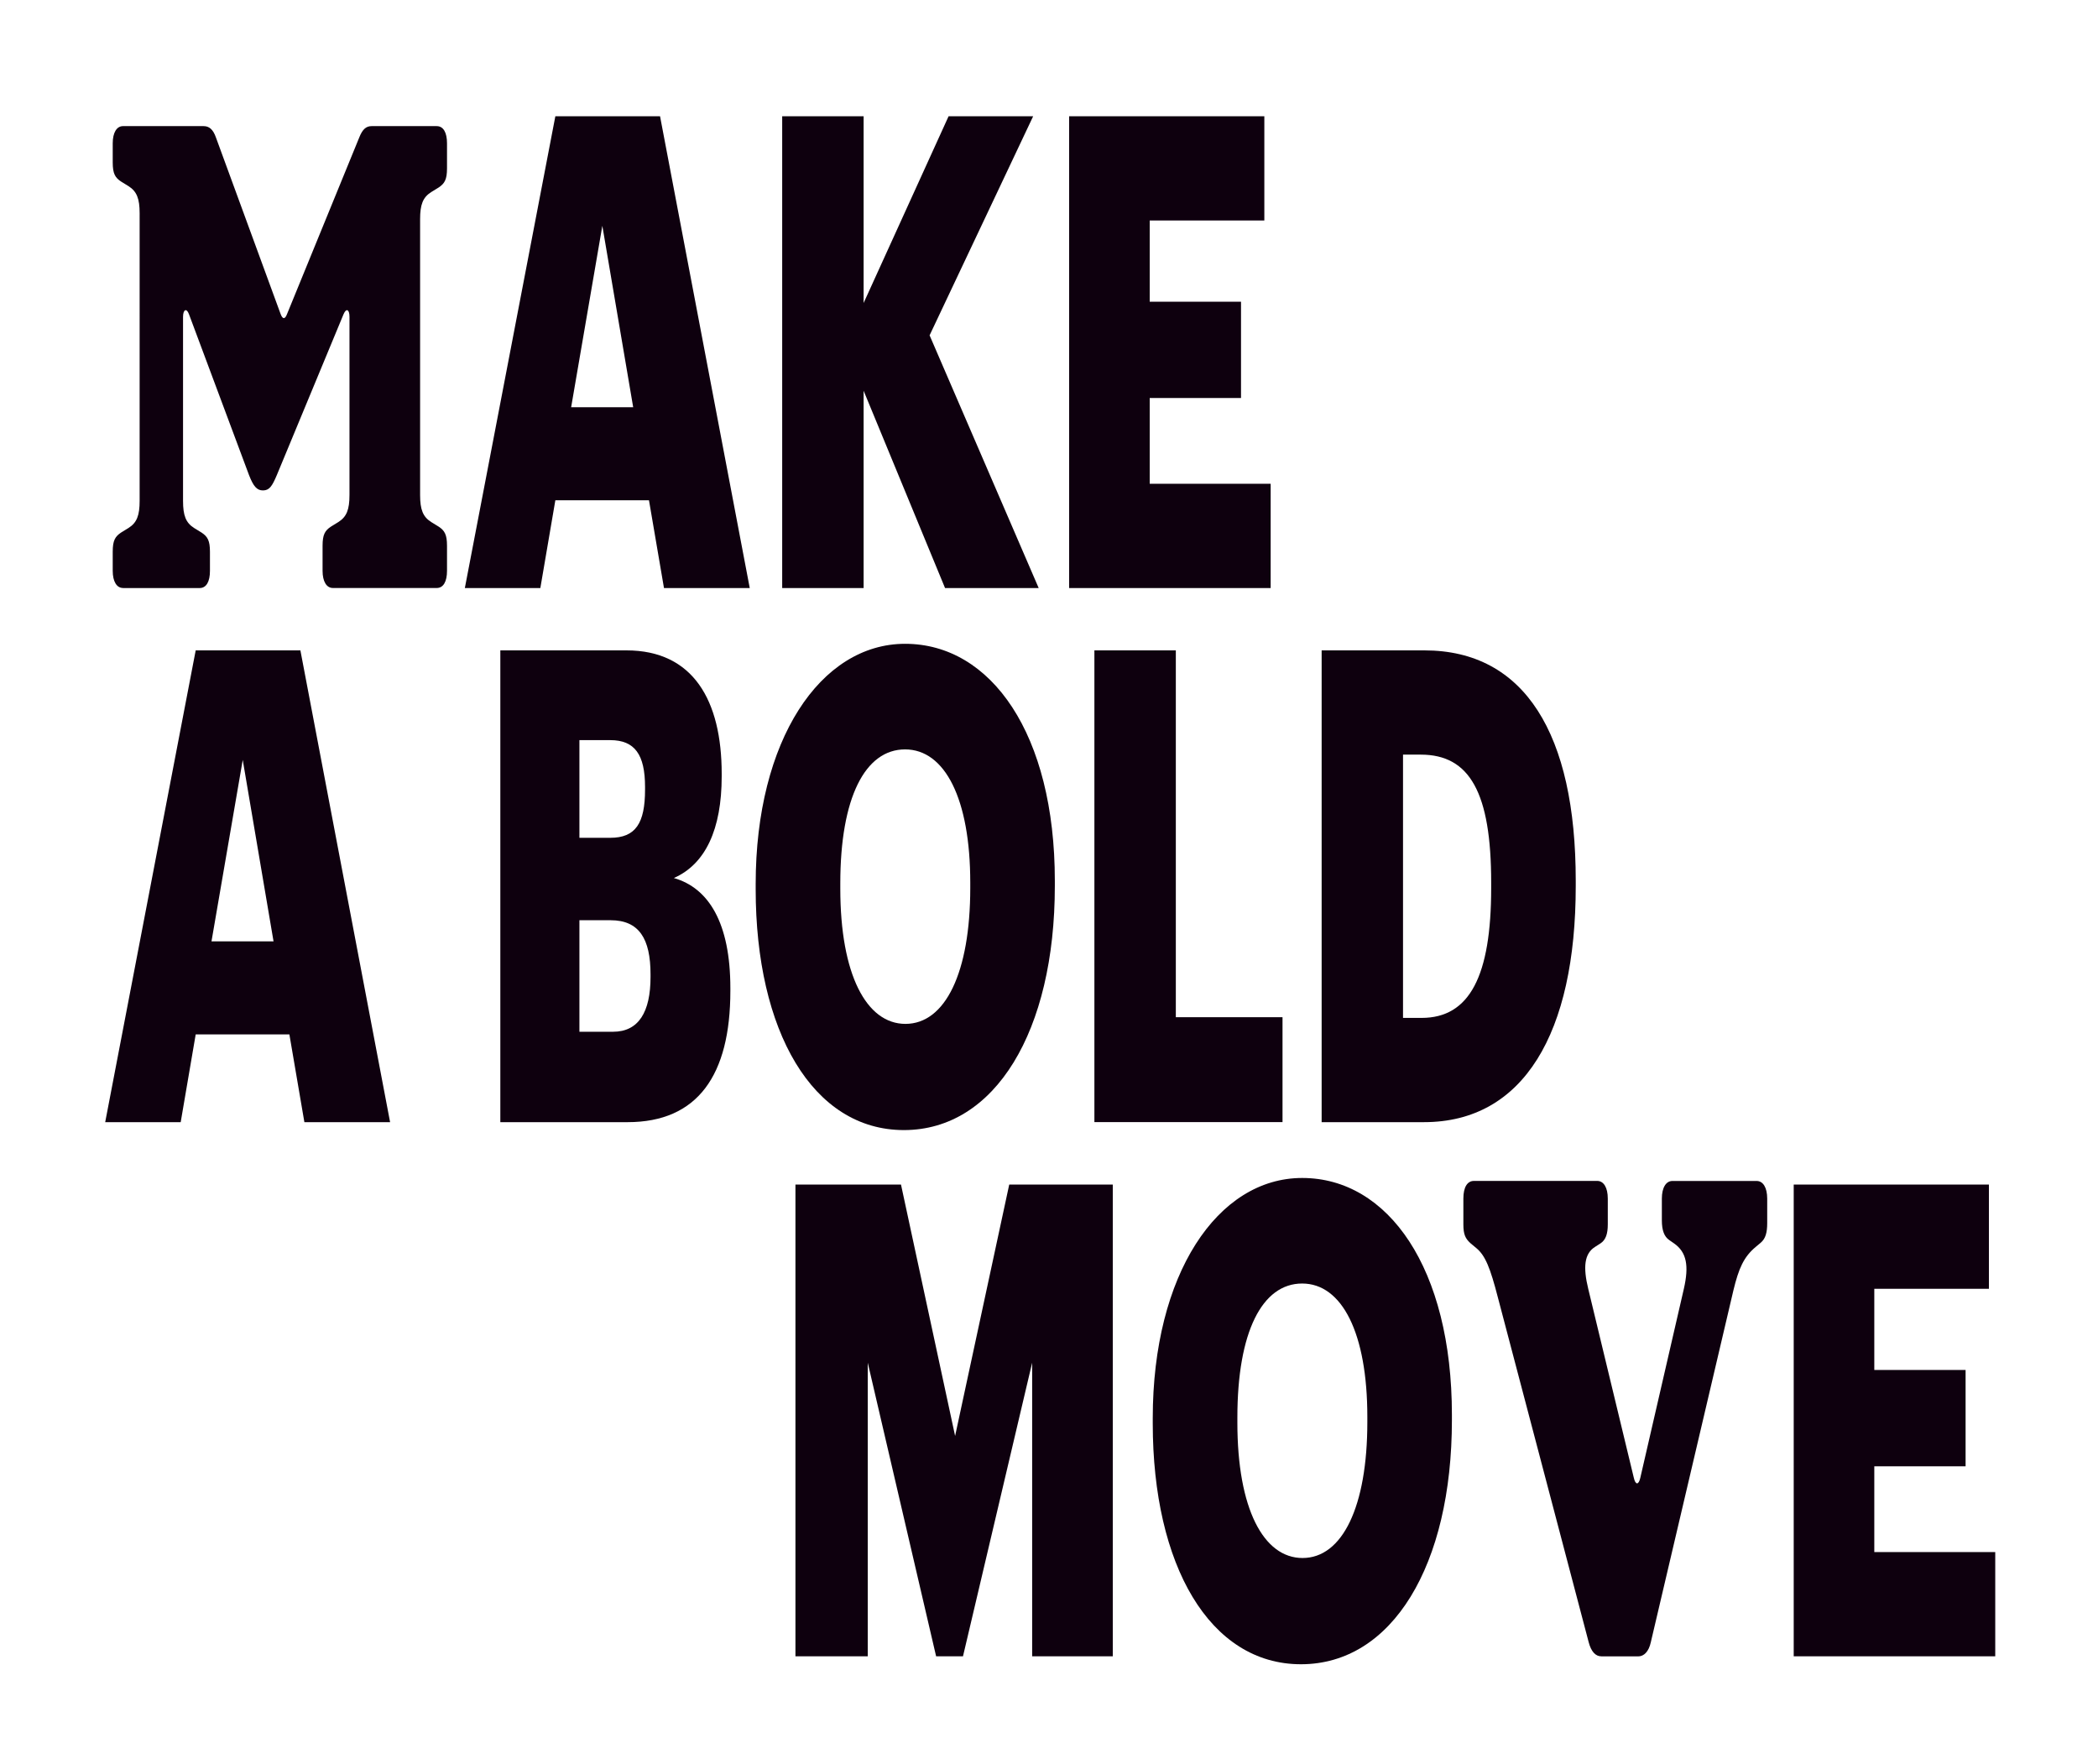
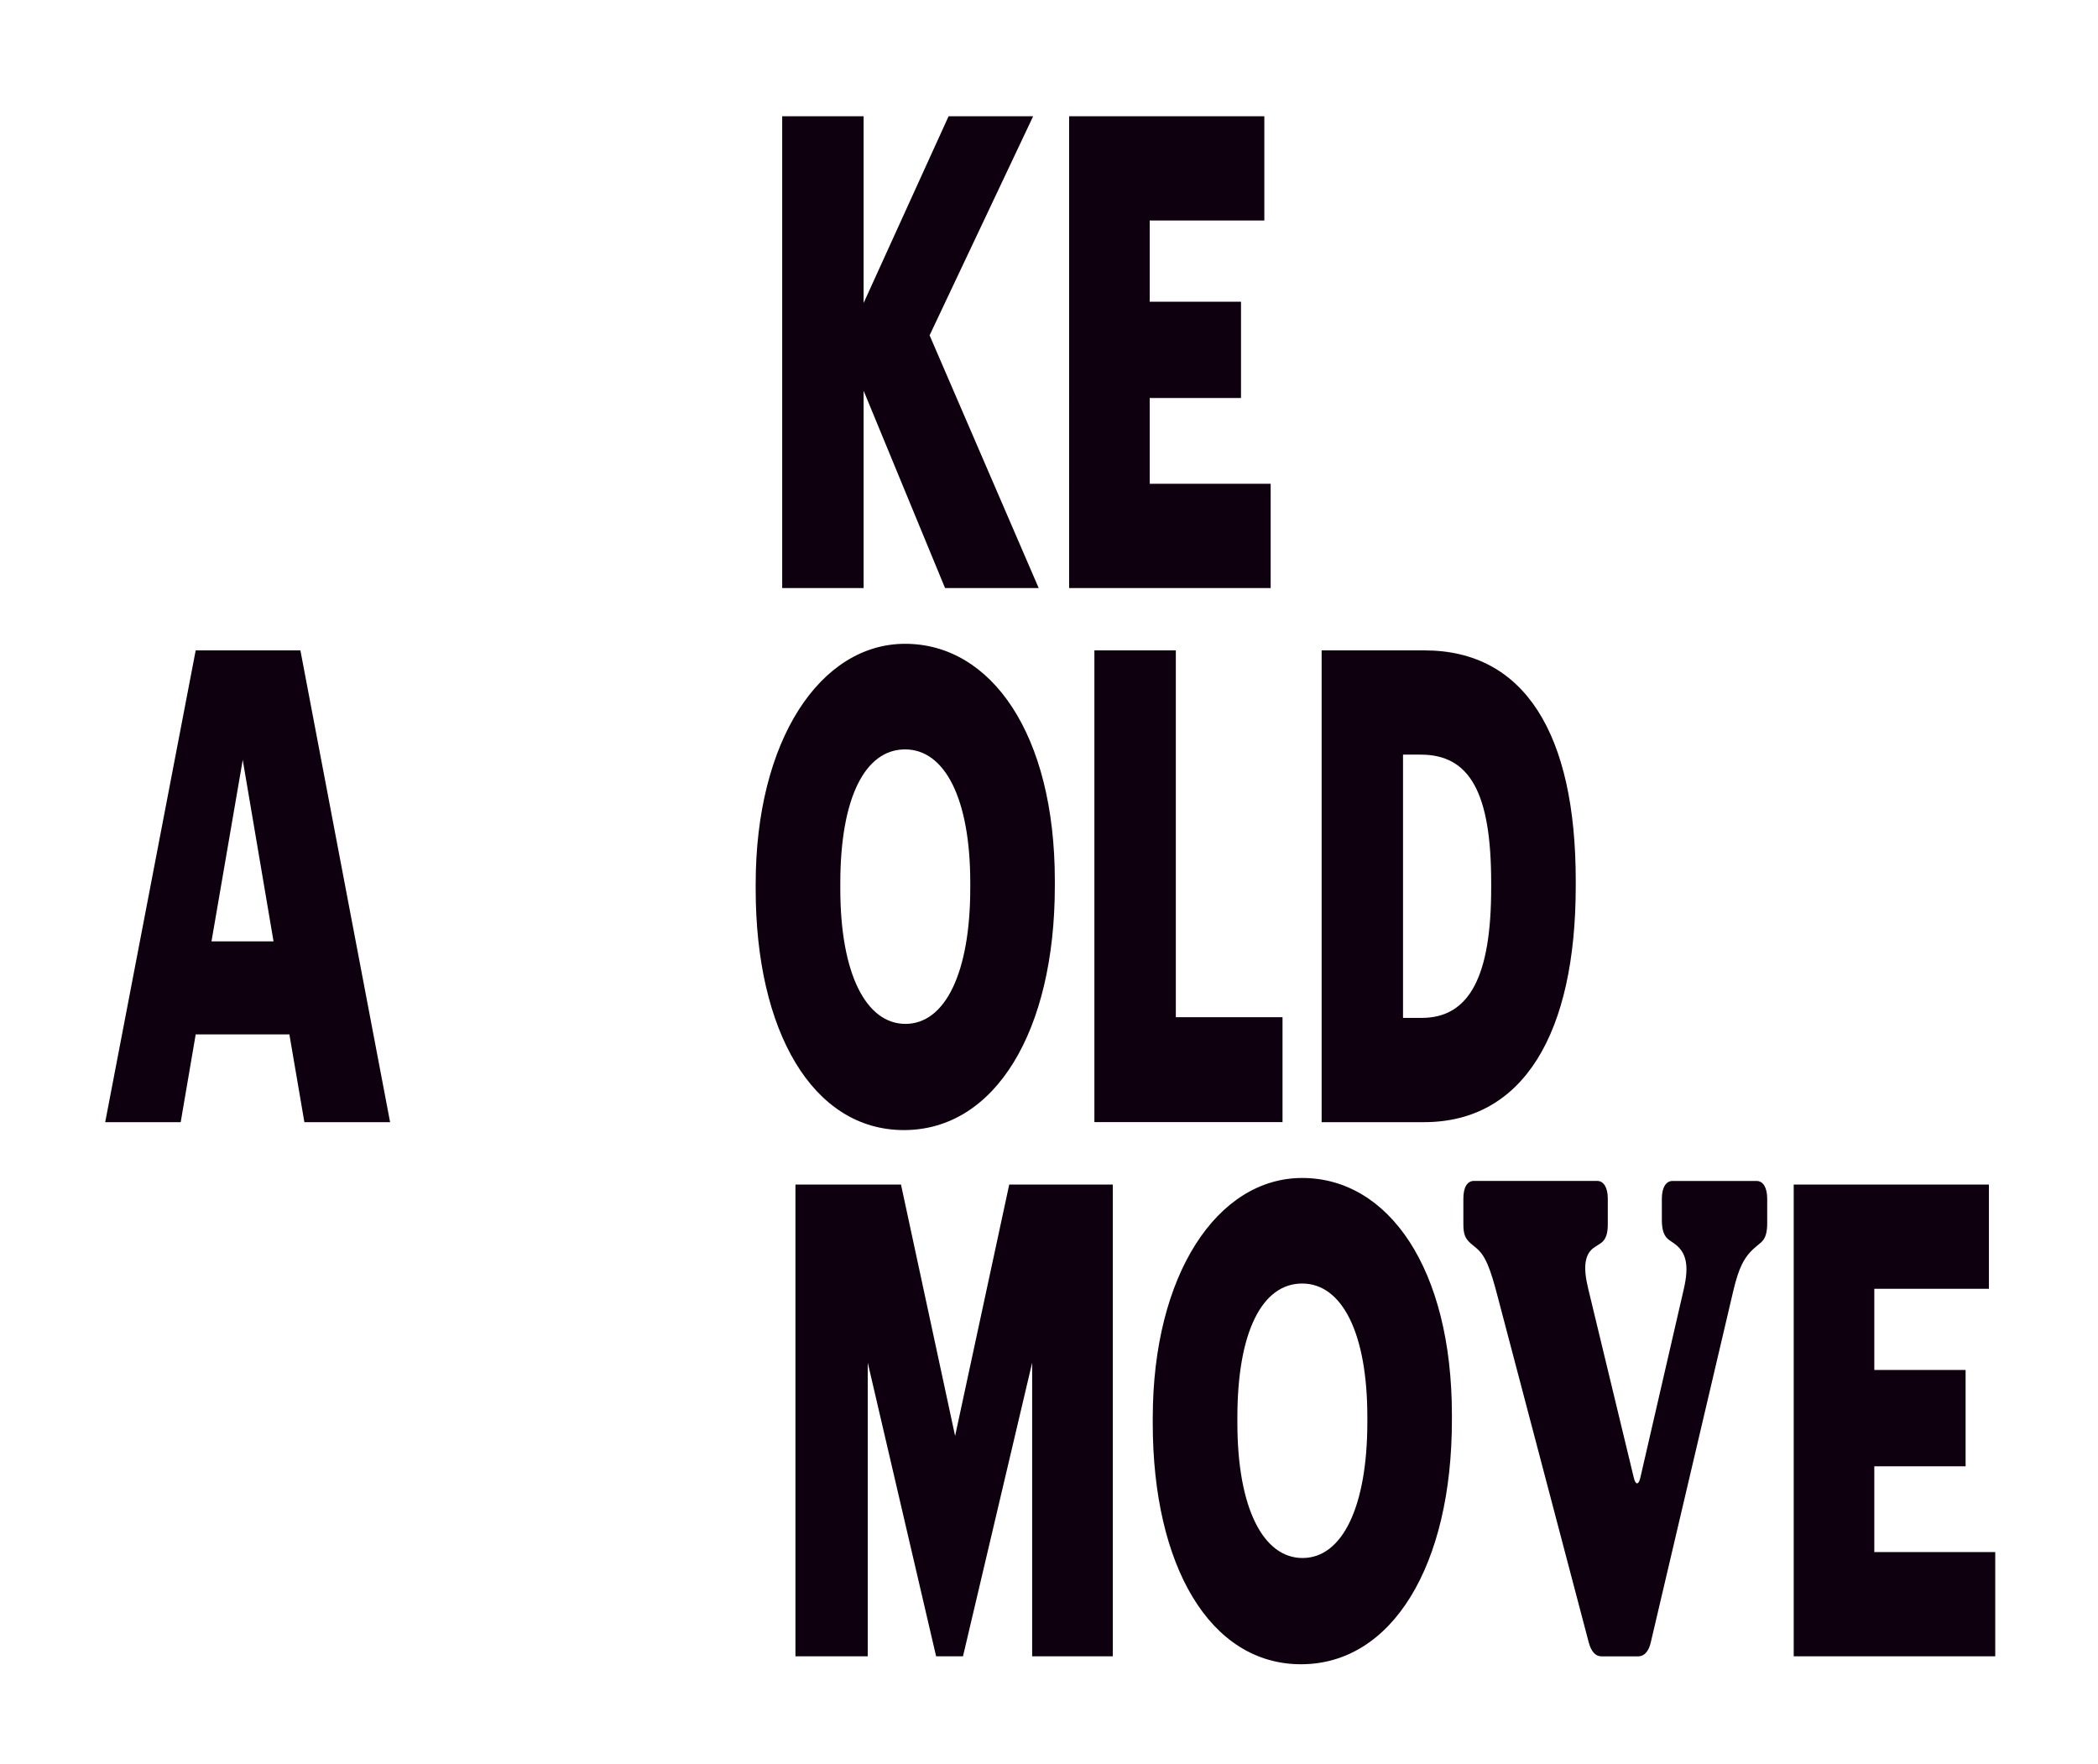
<svg xmlns="http://www.w3.org/2000/svg" version="1.1" id="Layer_1" x="0px" y="0px" viewBox="0 0 421 354" style="enable-background:new 0 0 421 354;" xml:space="preserve">
  <style type="text/css">
	.st0{fill:#0E000E;}
</style>
  <g>
-     <path class="st0" d="M24.68,117.99c-1.27,0-2.06-1.32-2.06-3.44v-3.84c0-2.25,0.48-3.04,1.67-3.84l1.51-0.93   c1.67-1.06,2.22-2.52,2.22-5.43V42.79c0-2.91-0.56-4.37-2.22-5.43l-1.51-0.93c-1.19-0.79-1.67-1.59-1.67-3.84v-3.84   c0-2.12,0.79-3.44,2.06-3.44h16.18c1.11,0,1.9,0.66,2.46,2.25l13,35.48c0.4,1.06,0.87,1.06,1.27,0L72.1,27.56   c0.63-1.59,1.35-2.25,2.46-2.25h13.08c1.35,0,2.06,1.32,2.06,3.44v5.03c0,2.25-0.48,3.04-1.67,3.84l-1.51,0.93   c-1.67,1.06-2.22,2.52-2.22,5.43v55.34c0,2.91,0.55,4.37,2.22,5.43l1.51,0.93c1.19,0.79,1.67,1.59,1.67,3.84v5.03   c0,2.12-0.71,3.44-2.06,3.44H66.79c-1.27,0-2.06-1.32-2.06-3.44v-5.03c0-2.25,0.48-3.05,1.67-3.84l1.51-0.93   c1.67-1.06,2.22-2.52,2.22-5.43V63.58c0-1.46-0.63-1.85-1.19-0.53l-13.4,32.31c-0.95,2.25-1.51,3.05-2.78,3.05   c-1.19,0-1.9-0.79-2.78-3.05L37.92,63.05c-0.48-1.32-1.19-0.93-1.19,0.53v36.94c0,2.91,0.55,4.37,2.22,5.43l1.51,0.93   c1.19,0.79,1.67,1.59,1.67,3.84v3.84c0,2.12-0.71,3.44-2.06,3.44H24.68z" />
-     <path class="st0" d="M111.44,23.33h21.01l18,94.67h-17.21l-3.01-17.61h-18.79l-3.01,17.61H93.28L111.44,23.33z M114.61,81.72h12.45   l-6.19-36.41L114.61,81.72z" />
    <path class="st0" d="M156.96,23.33h16.34V60.8l17.05-37.47h16.97l-20.78,43.96l21.89,50.71h-18.79l-16.34-39.59v39.59h-16.34V23.33   z" />
    <path class="st0" d="M214.54,23.33h39.17v20.92h-23v16.29h18.32v19.33h-18.32v17.21h24.27v20.92h-40.44V23.33z" />
    <path class="st0" d="M39.27,130.51h21.01l18,94.67H61.08l-3.01-17.61H39.27l-3.01,17.61H21.11L39.27,130.51z M42.44,188.9h12.45   l-6.18-36.41L42.44,188.9z" />
-     <path class="st0" d="M100.41,130.51h25.3c13.4,0,19.11,10.06,19.11,24.76v0.53c0,10.59-3.25,17.61-9.6,20.39   c6.98,1.99,11.34,9,11.34,22.11v0.53c0,16.95-6.58,26.35-20.62,26.35h-25.54V130.51z M122.46,168.12c5.08,0,6.98-2.91,6.98-9.67   v-0.53c0-6.49-2.06-9.4-6.98-9.4h-6.19v19.6H122.46z M123.01,207.04c5.15,0,7.53-3.97,7.53-10.99v-0.53   c0-7.15-2.3-10.86-8.01-10.86h-6.26v22.38H123.01z" />
    <path class="st0" d="M151.64,178.44v-1.06c0-28.86,13-48.19,29.98-48.19c17.29,0,30.05,18.14,30.05,47.53v1.06   c0,29.13-11.97,48.99-30.29,48.99S151.64,206.91,151.64,178.44z M194.7,178.18v-1.06c0-16.81-5.08-26.74-13.08-26.74   c-8.01,0-13,9.67-13,26.88v1.06c0,17.21,5.23,27.14,13.08,27.14C189.71,205.45,194.7,195.12,194.7,178.18z" />
    <path class="st0" d="M219.61,130.51h16.34v73.61h21.41v21.05h-37.75V130.51z" />
    <path class="st0" d="M265.21,130.51h20.62c20.14,0,30.37,16.81,30.37,46.21v1.06c0,29.53-10.47,47.4-30.45,47.4h-20.54V130.51z    M285.27,204.26c9.67,0,13.96-8.47,13.96-26.08v-1.06c0-18.01-4.28-25.69-14.12-25.69h-3.57v52.83H285.27z" />
    <path class="st0" d="M159.63,237.7h21.17l10.86,50.45l10.86-50.45h20.78v94.67h-16.18v-58.92l-13.88,58.92h-5.39l-13.72-58.92   v58.92h-14.51V237.7z" />
    <path class="st0" d="M231.32,285.63v-1.06c0-28.86,13-48.19,29.98-48.19c17.29,0,30.05,18.14,30.05,47.53v1.06   c0,29.13-11.97,48.99-30.29,48.99S231.32,314.1,231.32,285.63z M274.38,285.37v-1.06c0-16.81-5.08-26.75-13.08-26.75   c-8.01,0-13,9.67-13,26.88v1.06c0,17.21,5.23,27.14,13.08,27.14C269.38,312.64,274.38,302.31,274.38,285.37z" />
    <path class="st0" d="M321.32,332.37c-1.14,0-2.04-0.95-2.53-2.86l-18.2-69.1c-1.55-6-2.53-8.45-4.33-9.95l-1.14-0.95   c-1.06-0.95-1.47-1.77-1.47-3.82v-5.18c0-2.32,0.82-3.54,2.12-3.54h24.74c1.31,0,2.12,1.36,2.12,3.54v5.18   c0,1.91-0.41,3.13-1.47,3.82l-1.06,0.68c-2.2,1.36-2.45,4.09-1.39,8.45l9.14,37.89c0.33,1.5,0.98,1.5,1.31,0l8.73-37.89   c1.06-4.63,0.57-7.36-1.96-9.13l-0.98-0.68c-0.98-0.68-1.47-1.91-1.47-3.95v-4.36c0-2.18,0.82-3.54,2.12-3.54h16.9   c1.31,0,2.12,1.36,2.12,3.54v4.91c0,1.91-0.33,3.13-1.31,3.95l-0.98,0.82c-2.45,2.04-3.43,4.36-4.49,8.72l-16.57,70.6   c-0.41,1.91-1.39,2.86-2.53,2.86H321.32z" />
    <path class="st0" d="M359.94,237.7h39.17v20.92h-23v16.29h18.32v19.33h-18.32v17.21h24.27v20.92h-40.44V237.7z" />
  </g>
</svg>